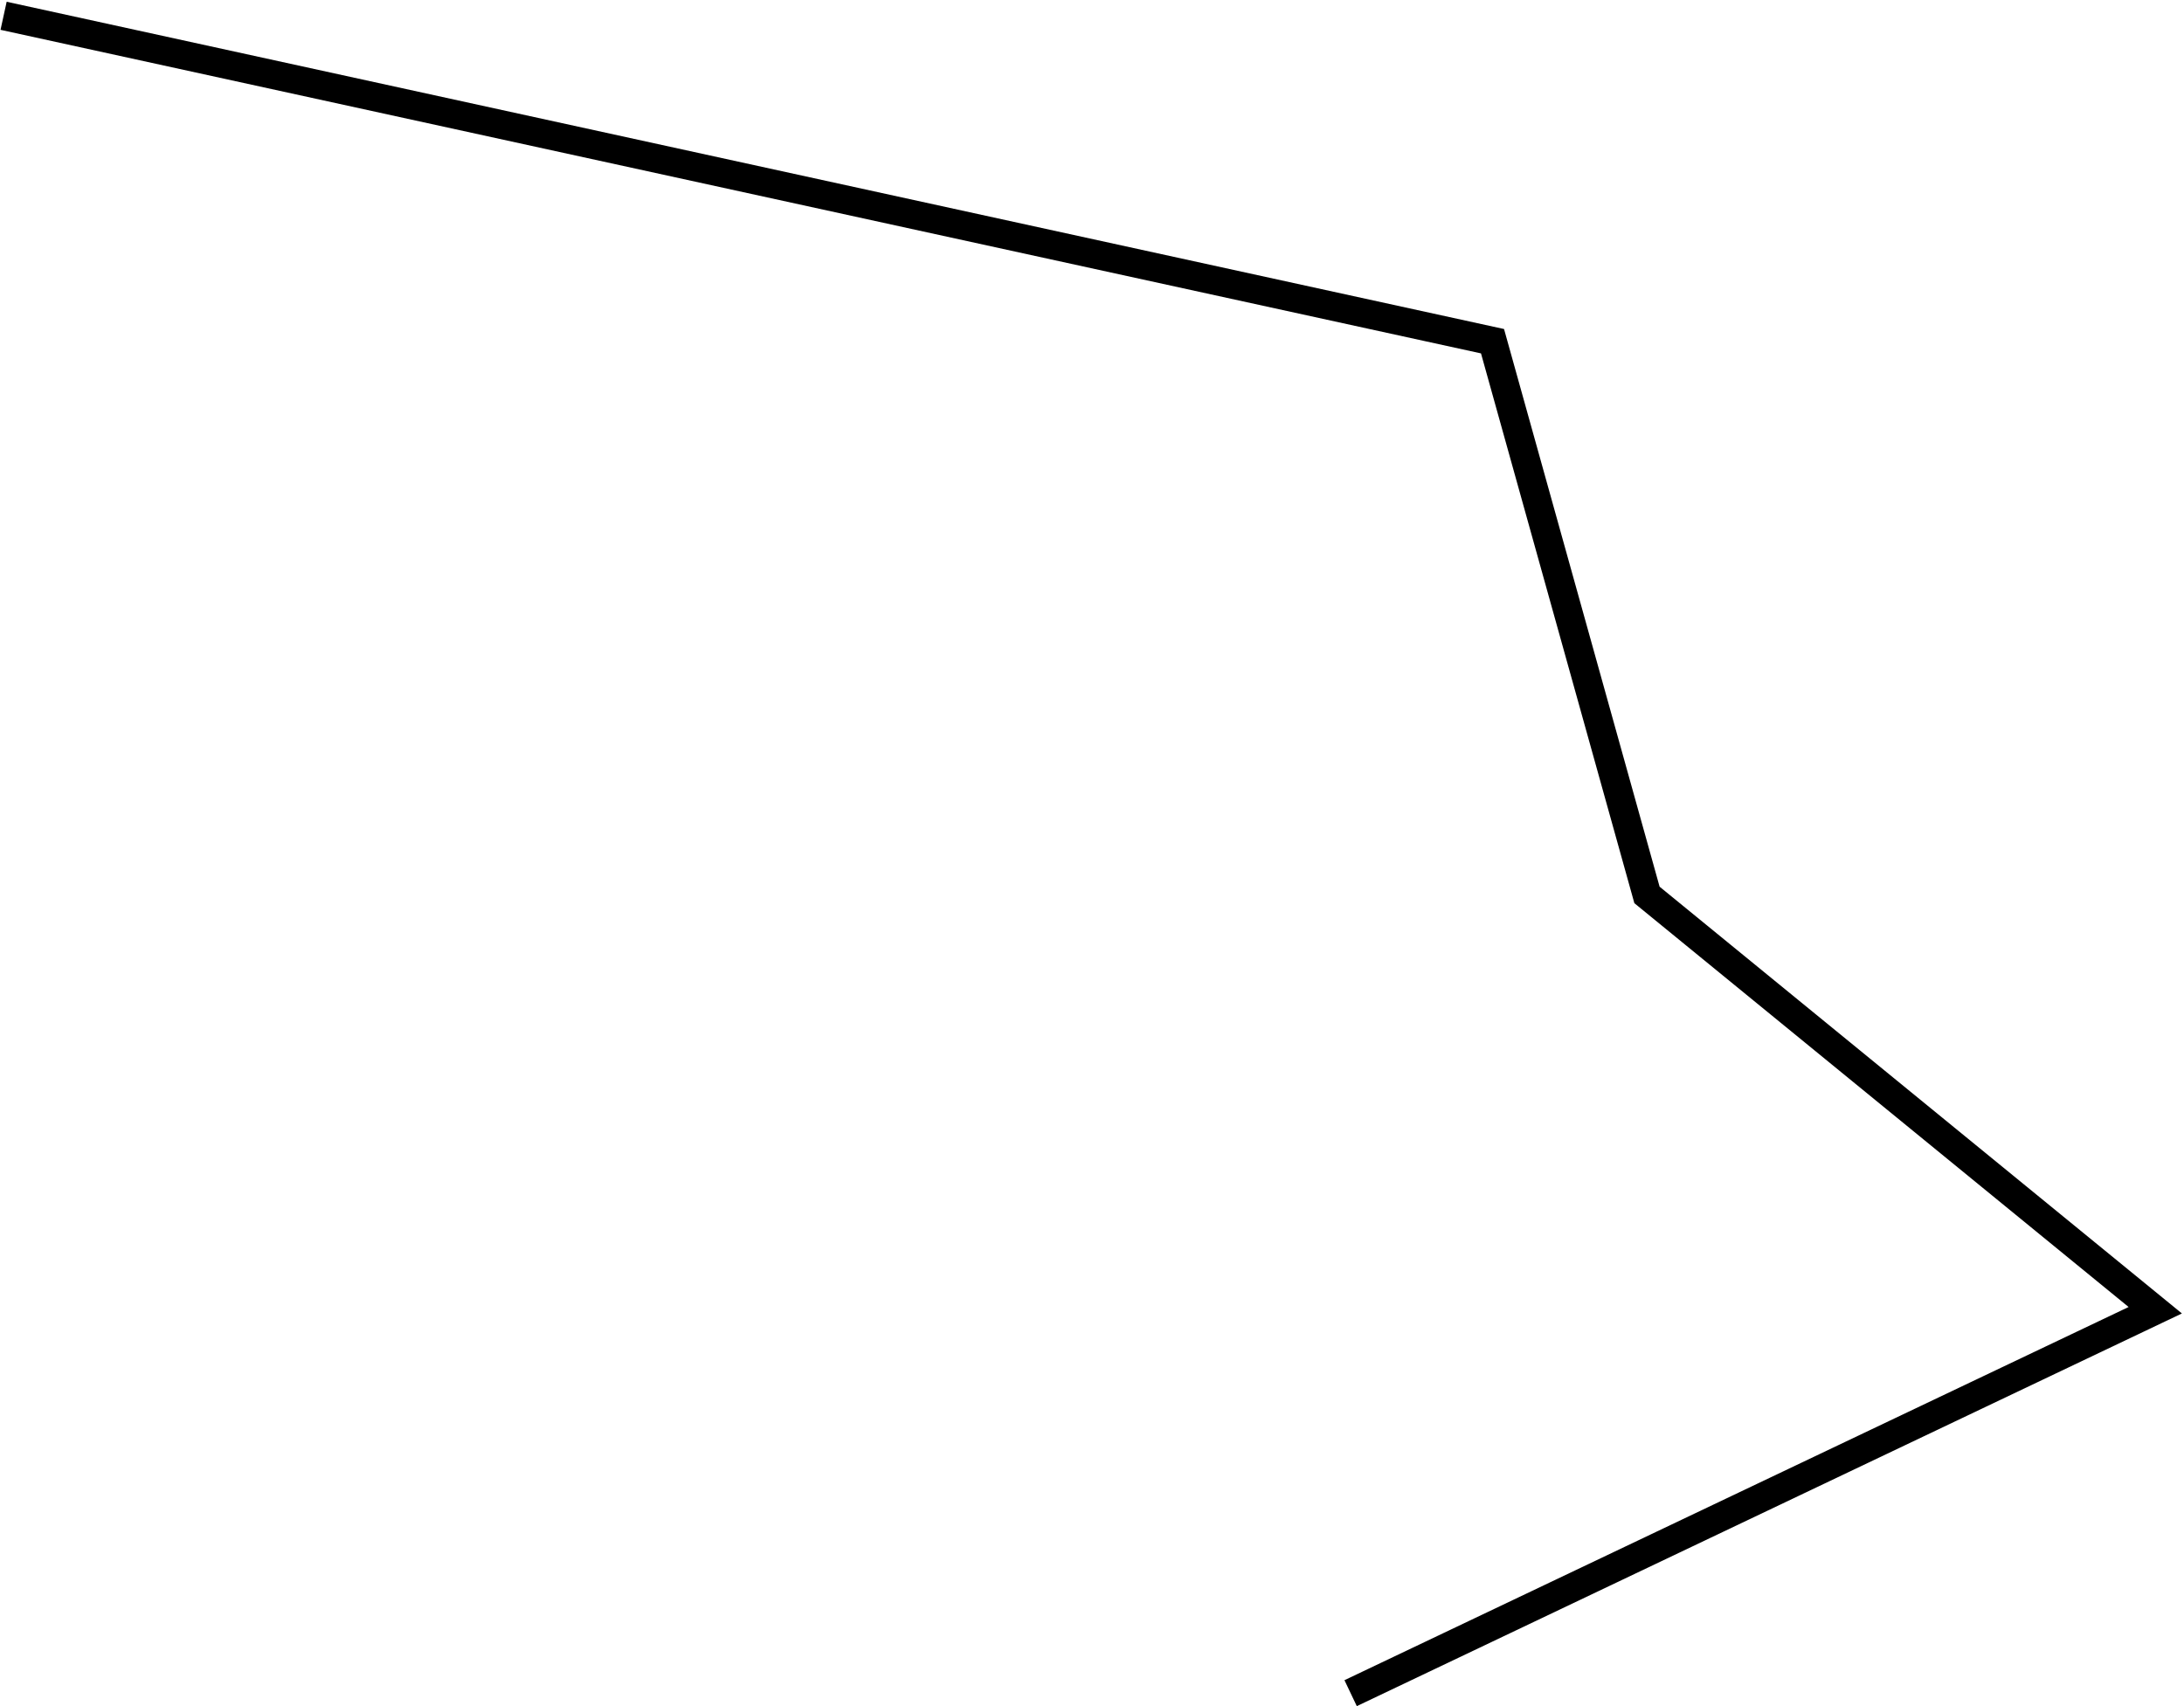
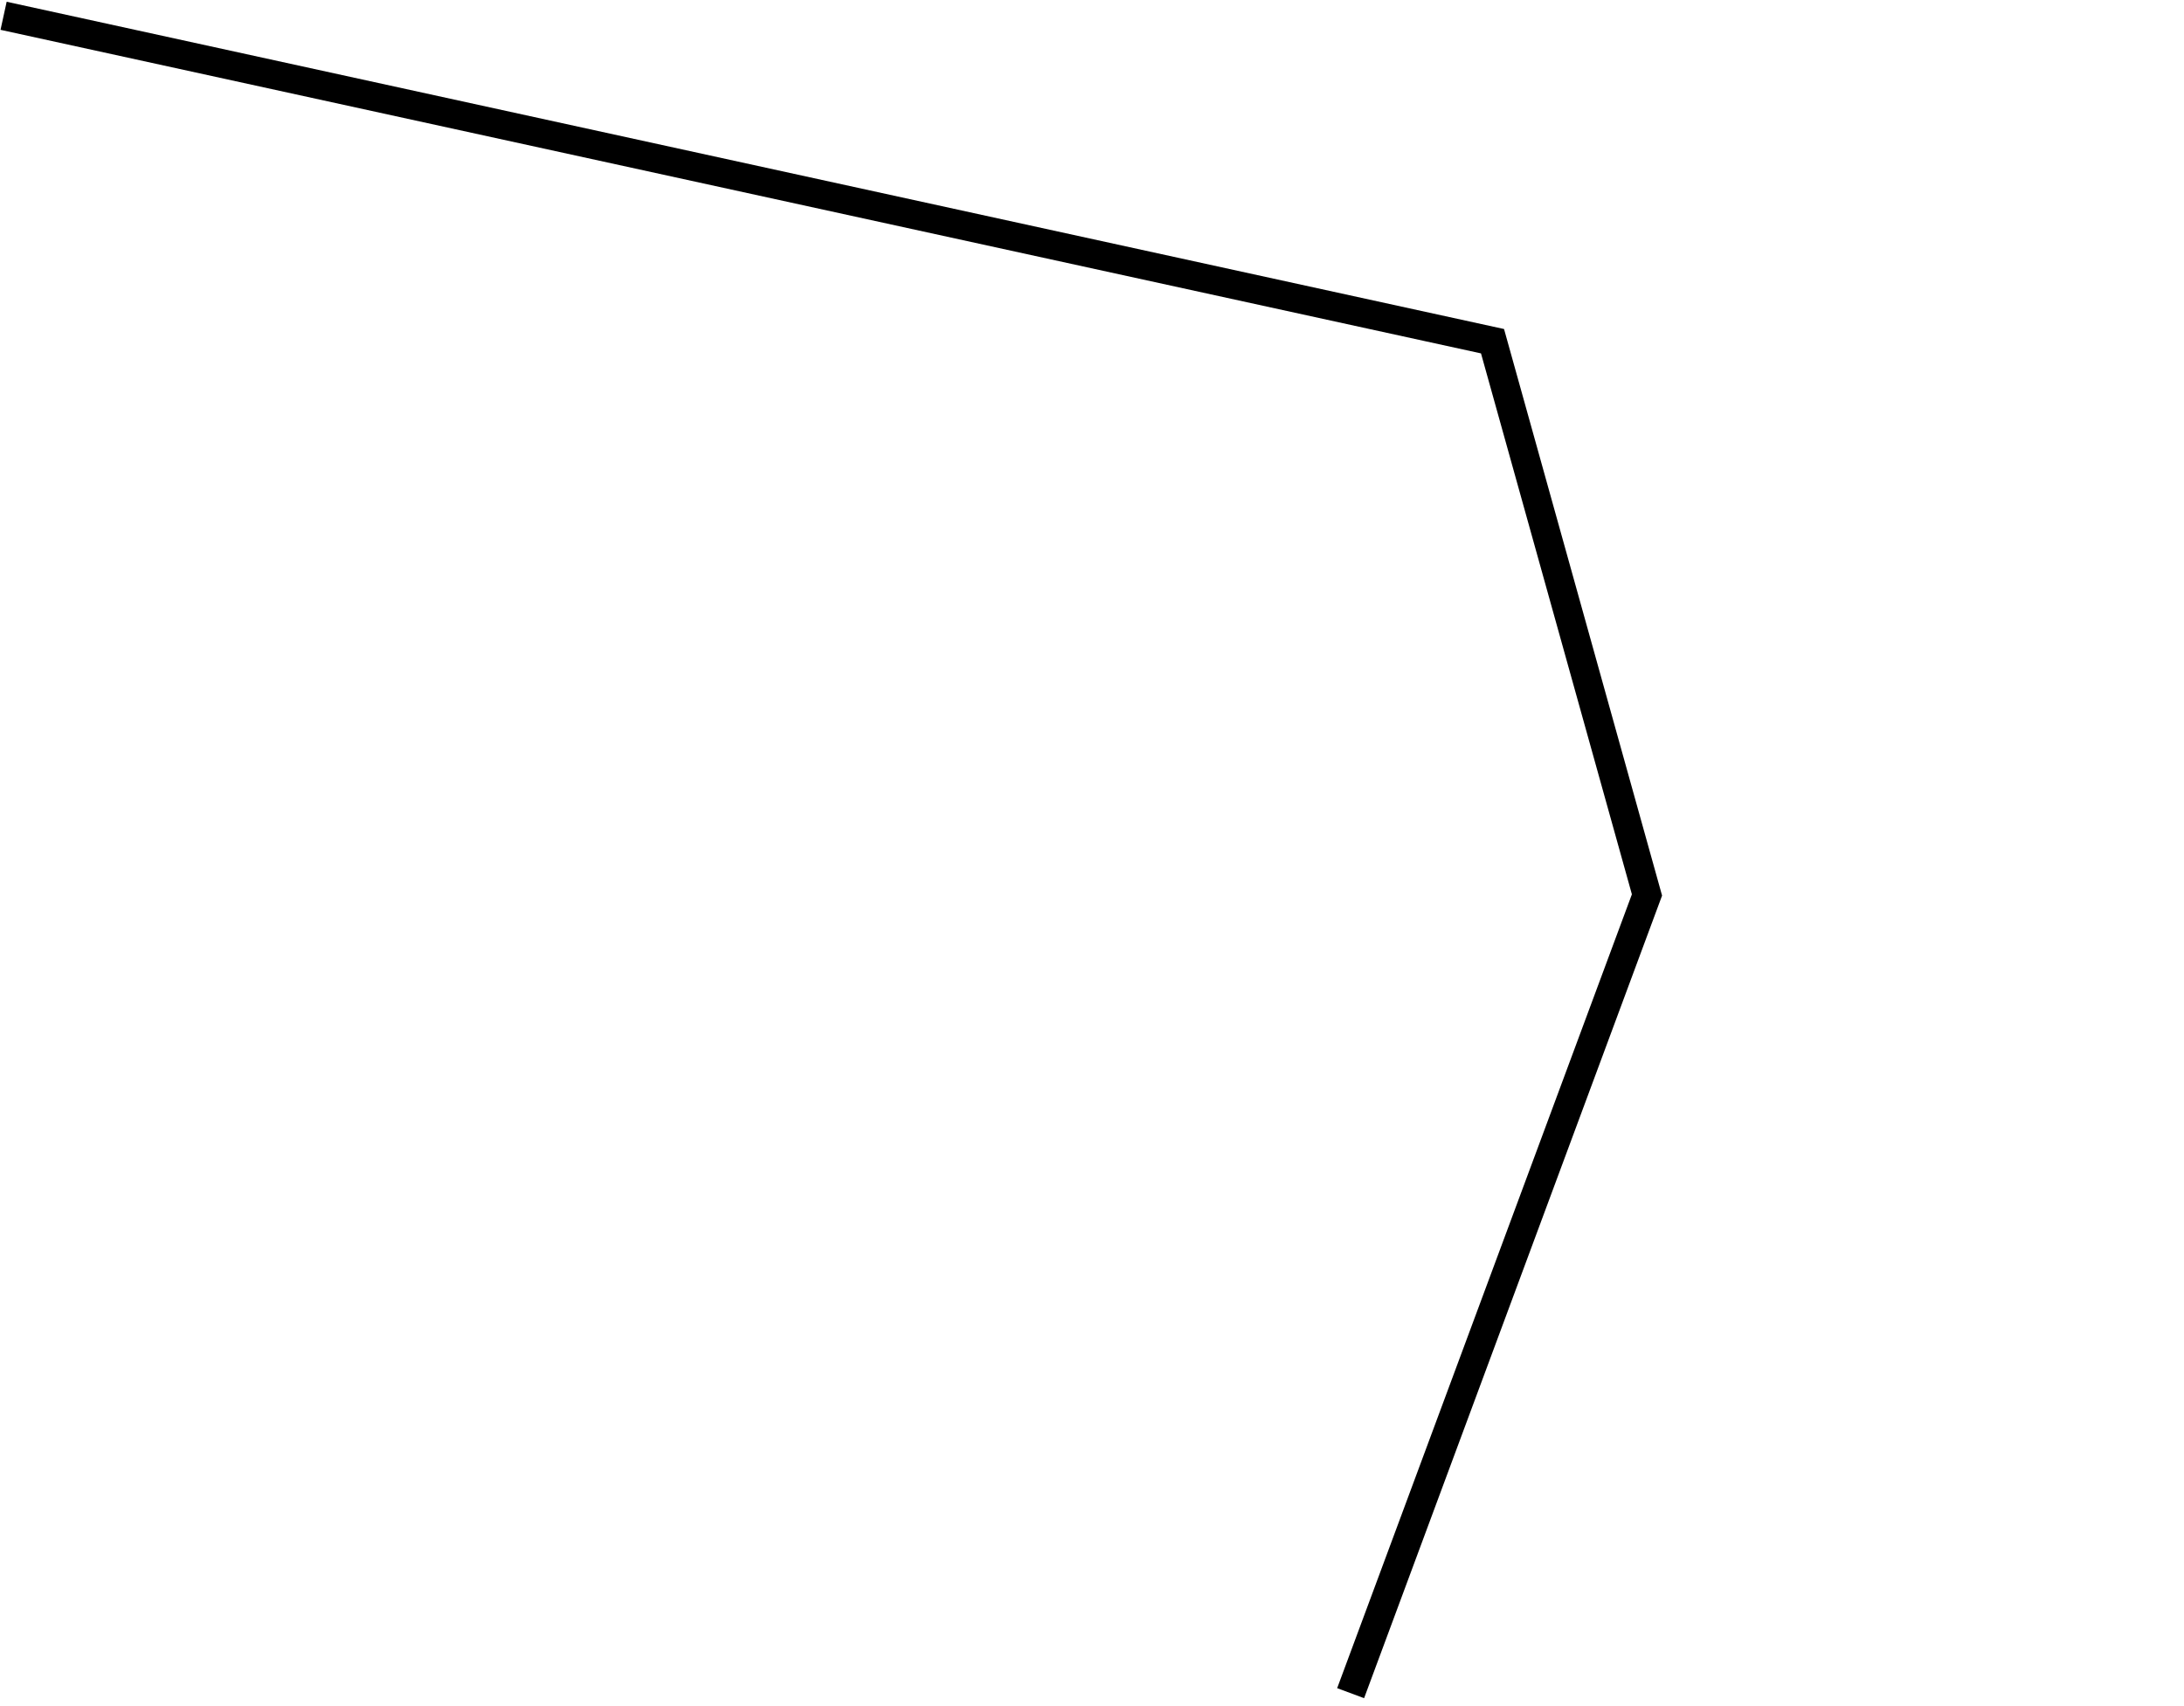
<svg xmlns="http://www.w3.org/2000/svg" width="608" height="475" viewBox="0 0 608 475" fill="none">
-   <path d="M376 471.397L600 364.783L458.5 249.16L415.5 94.995L1 4.397" stroke="#FFB800" style="stroke:#FFB800;stroke:color(display-p3 1 0.72 0);stroke-opacity:1;" stroke-width="8" />
+   <path d="M376 471.397L458.5 249.16L415.5 94.995L1 4.397" stroke="#FFB800" style="stroke:#FFB800;stroke:color(display-p3 1 0.72 0);stroke-opacity:1;" stroke-width="8" />
</svg>